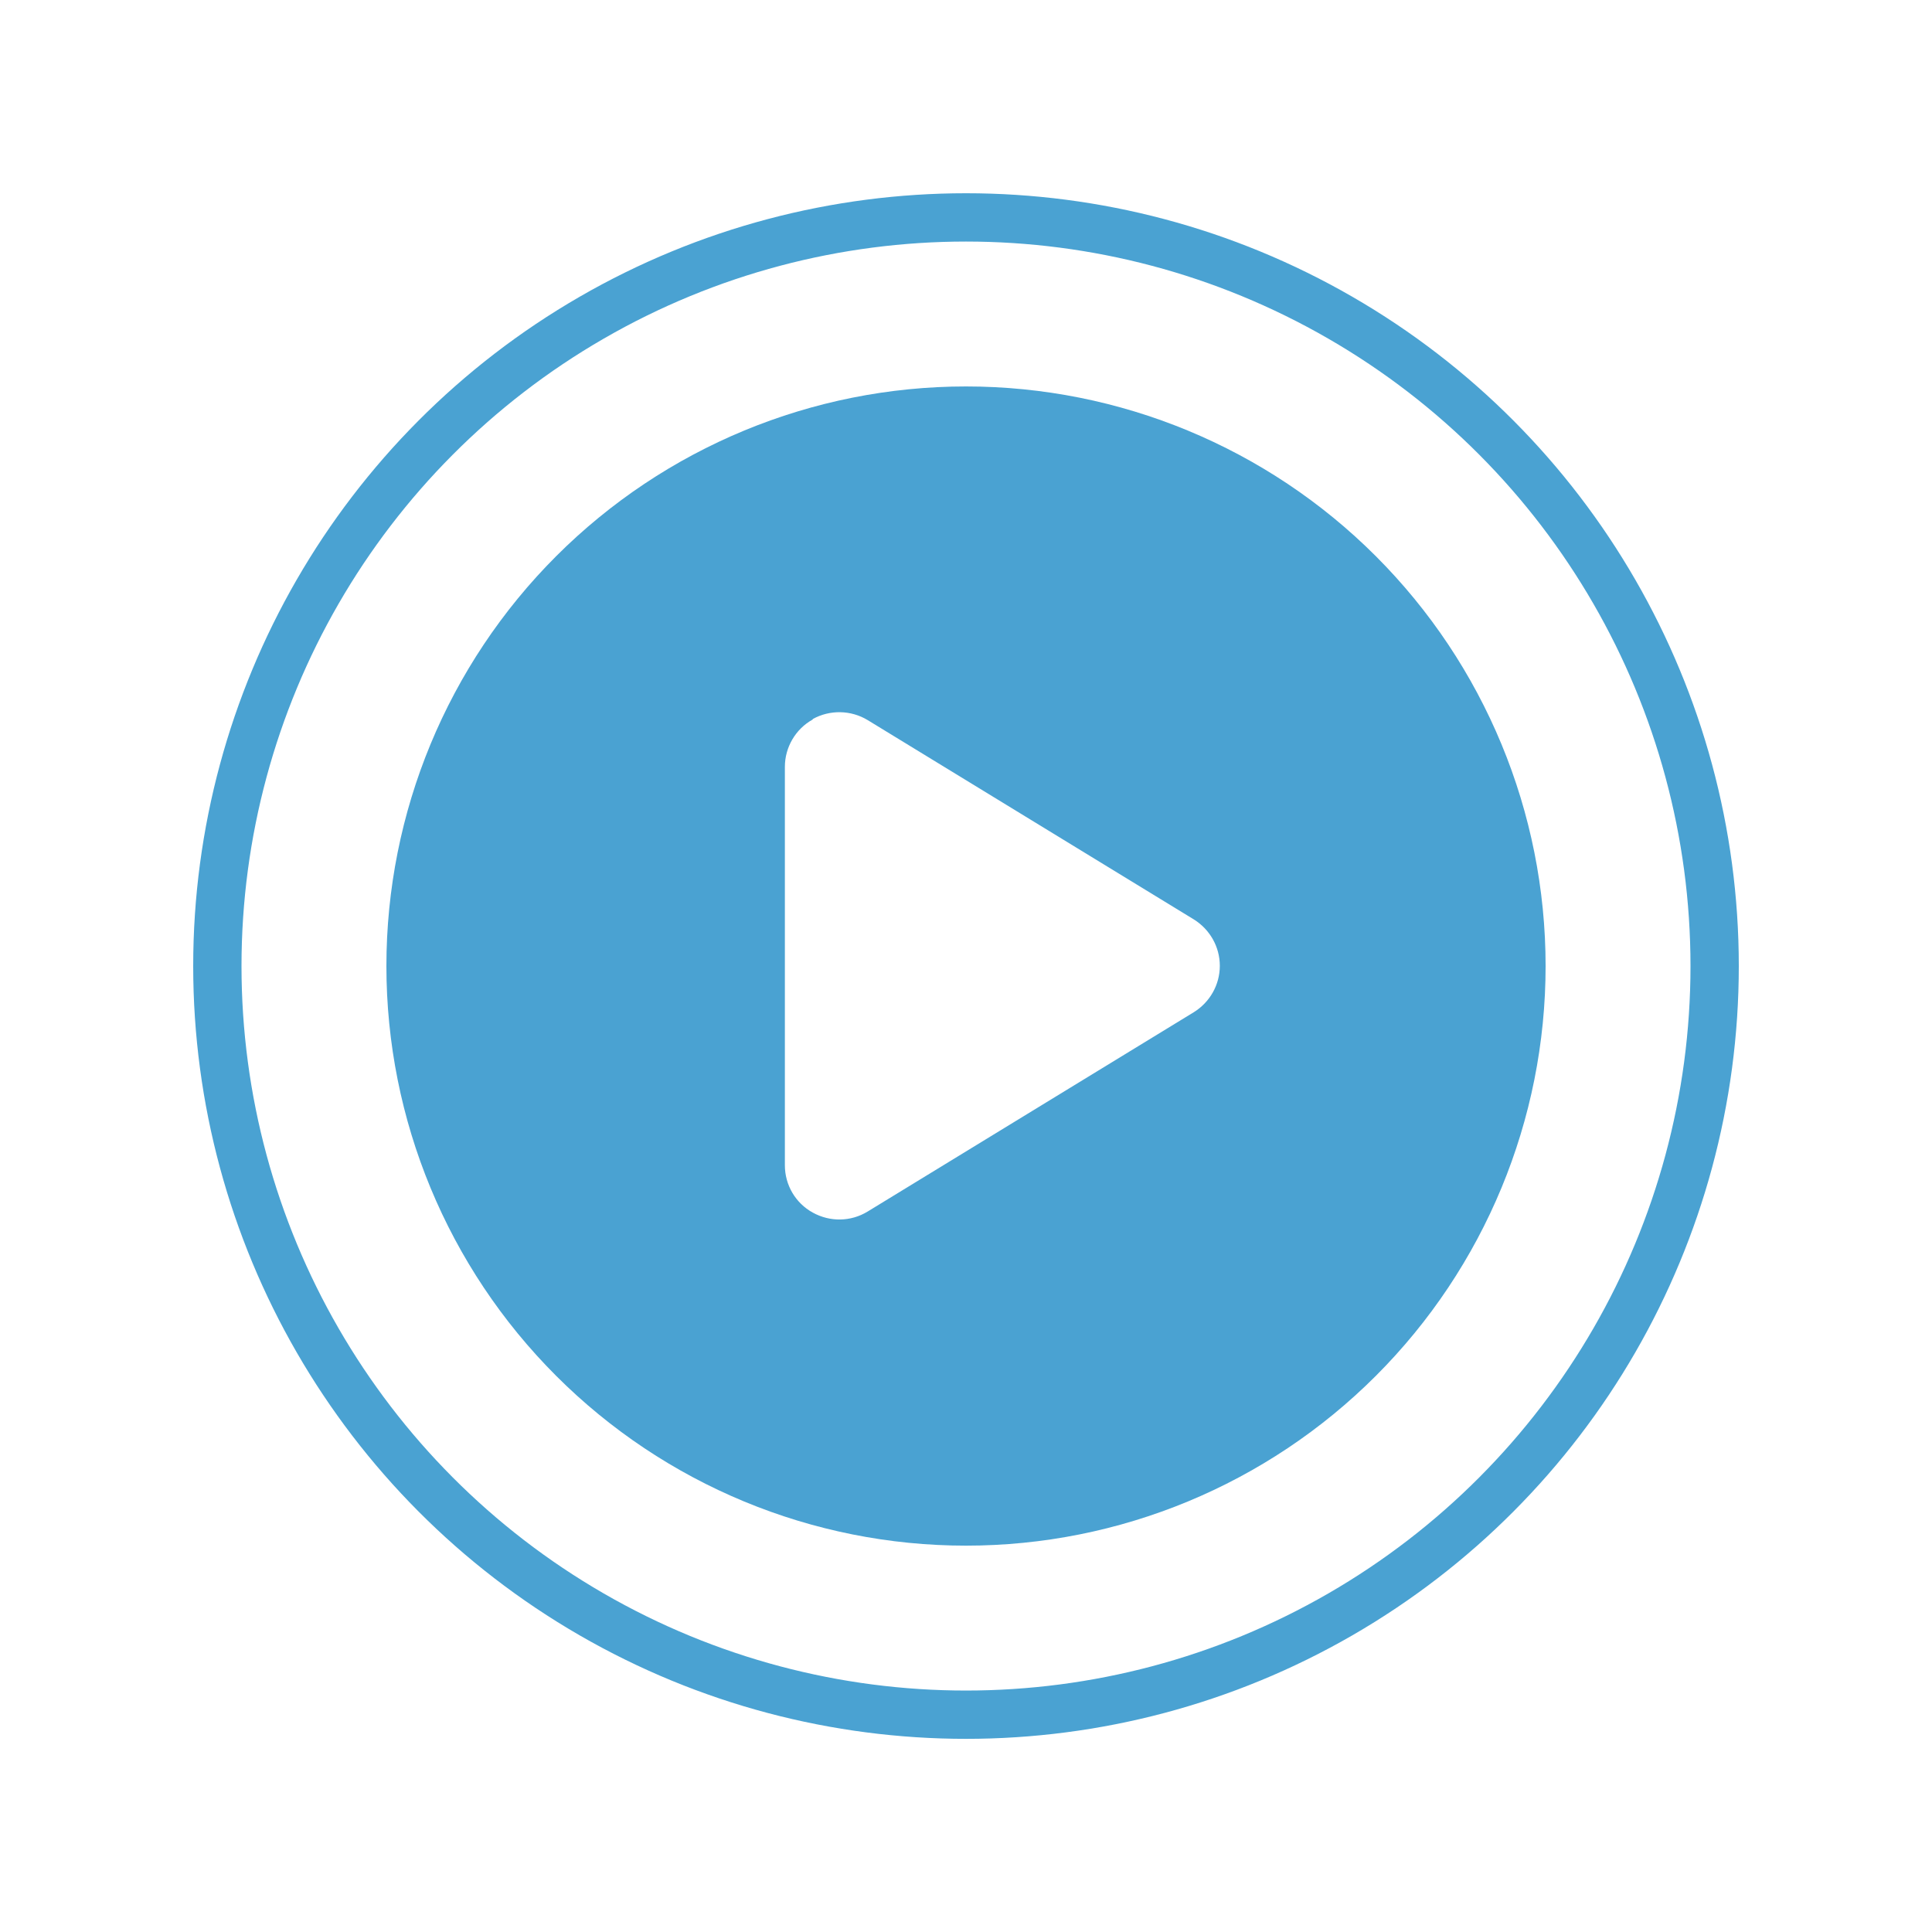
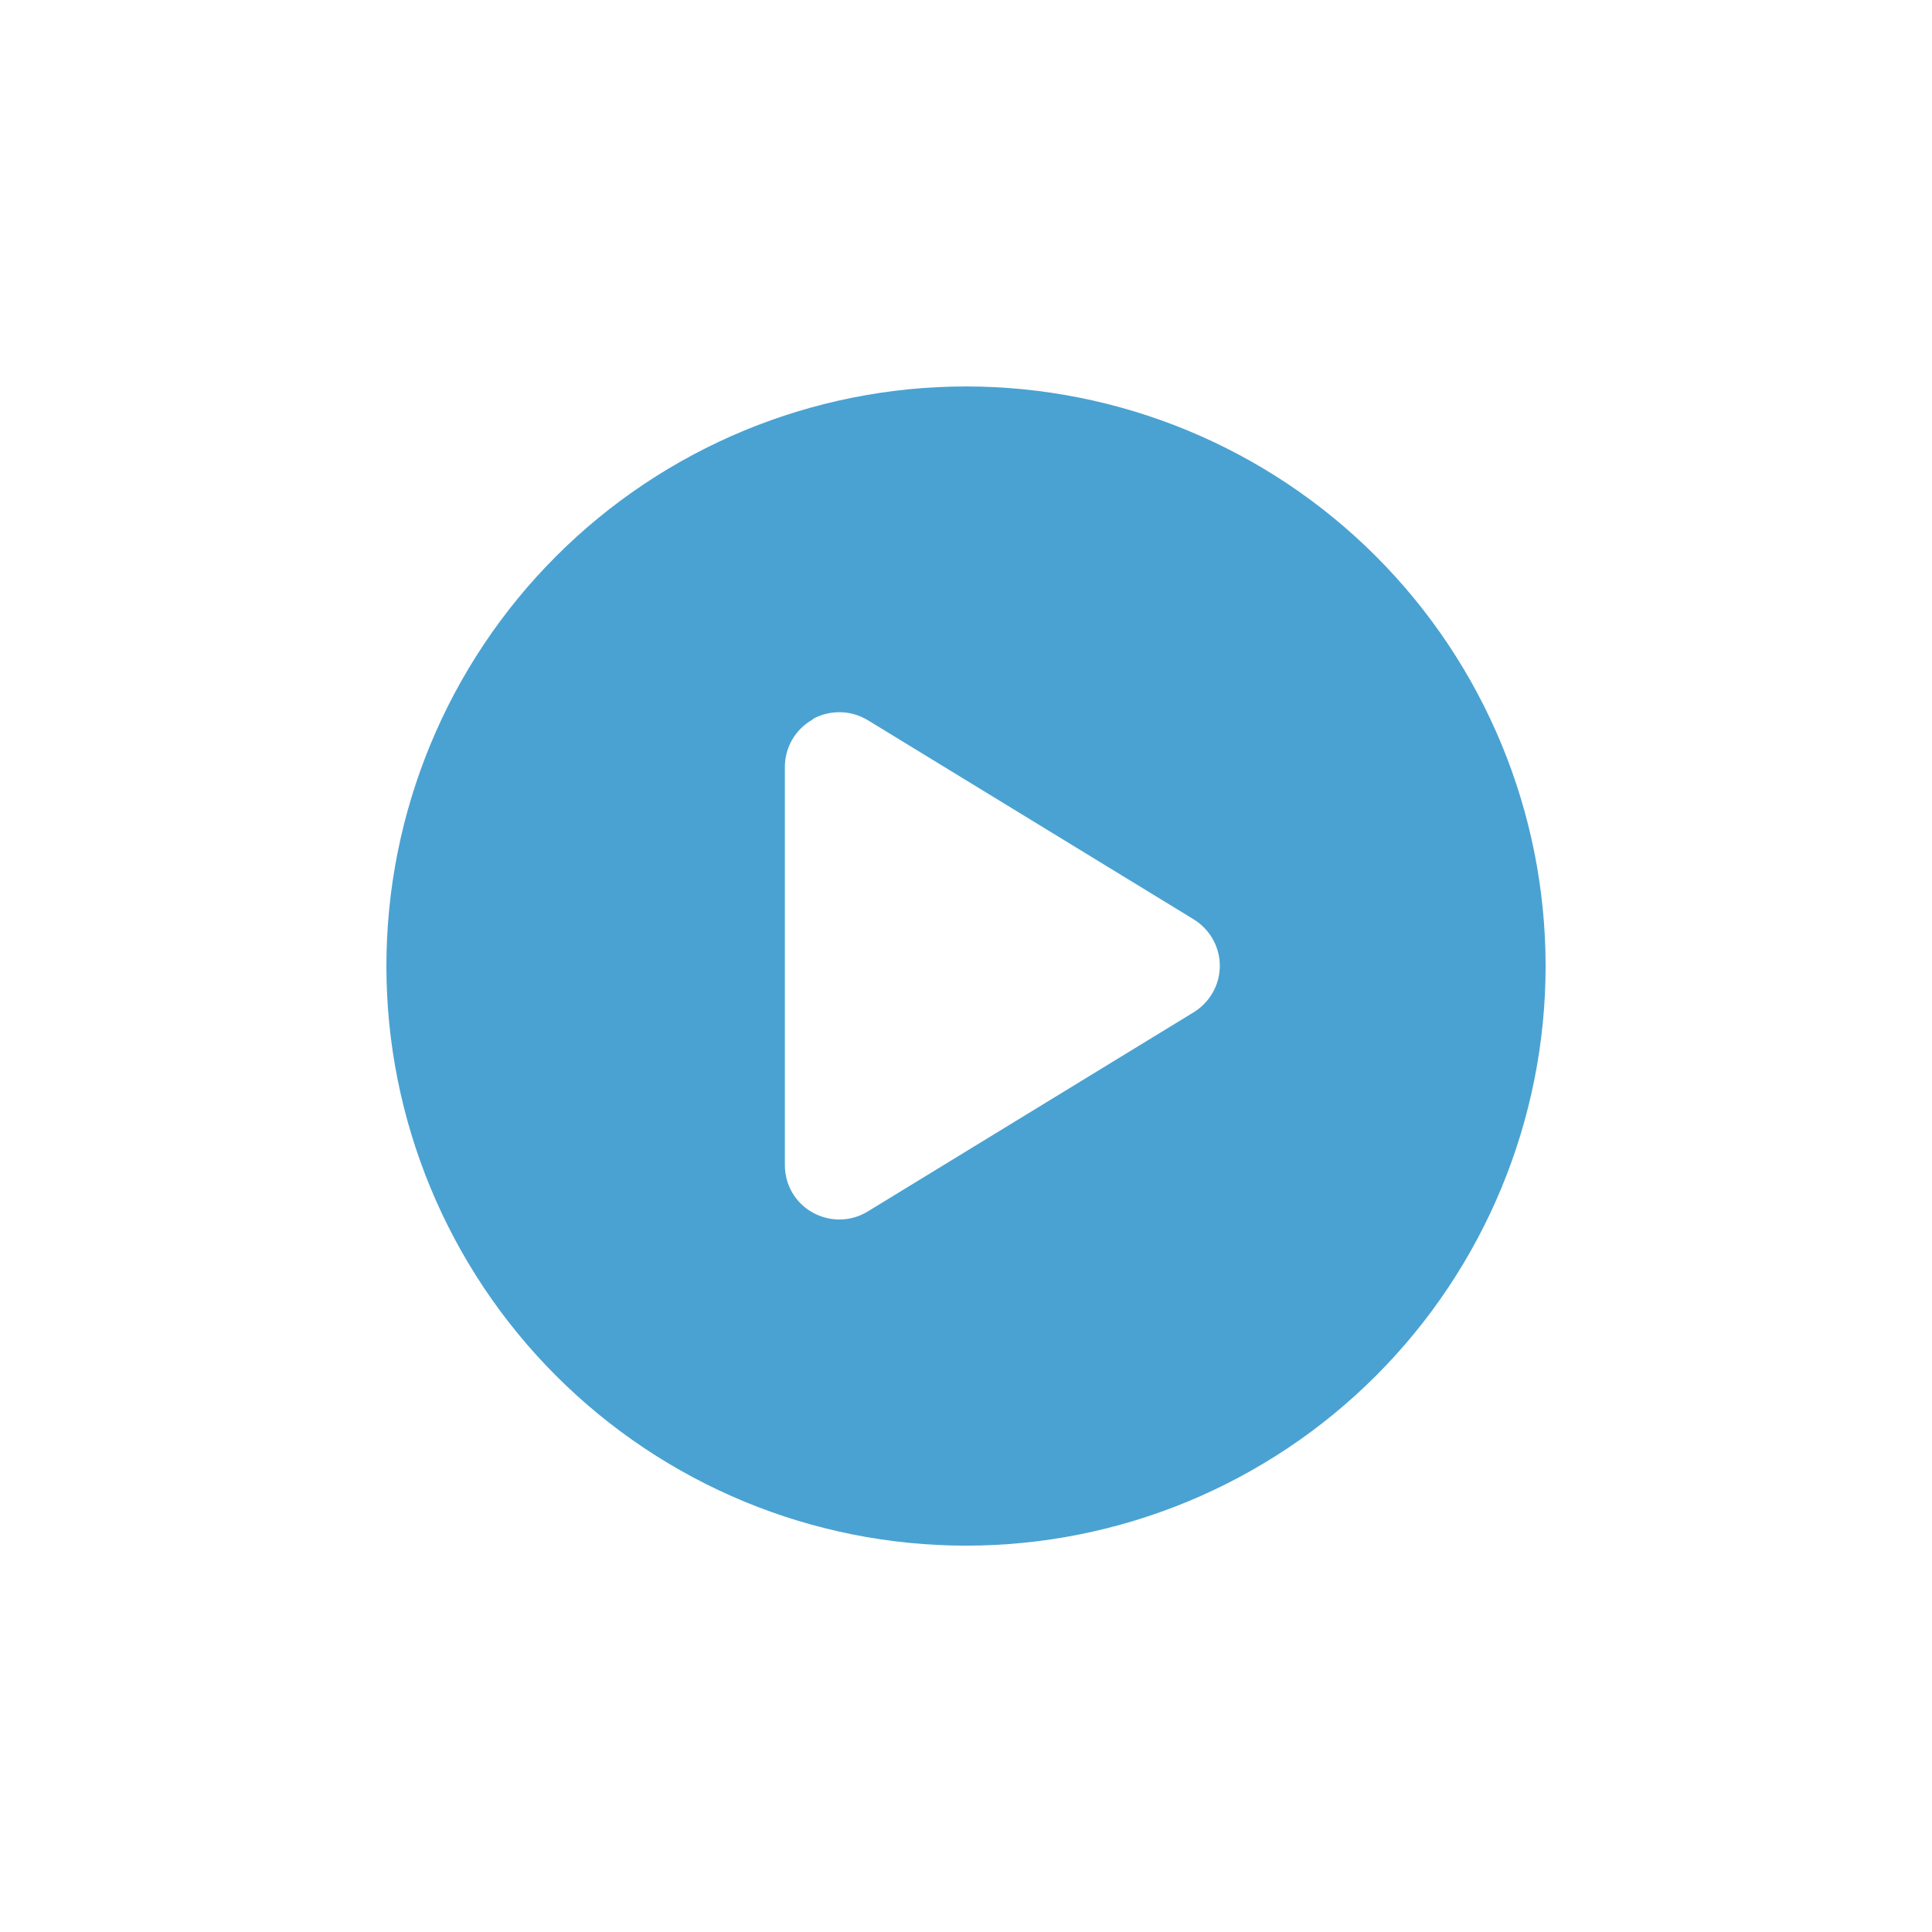
<svg xmlns="http://www.w3.org/2000/svg" width="40" height="40" viewBox="0 0 40 40" fill="none">
-   <circle cx="20" cy="20.001" r="15.5" stroke="#4AA2D2" />
  <path d="M8 20.001C8 16.818 9.264 13.766 11.515 11.515C13.765 9.265 16.817 8.001 20 8.001C23.183 8.001 26.235 9.265 28.485 11.515C30.736 13.766 32 16.818 32 20.001C32 23.183 30.736 26.236 28.485 28.486C26.235 30.736 23.183 32.001 20 32.001C16.817 32.001 13.765 30.736 11.515 28.486C9.264 26.236 8 23.183 8 20.001ZM16.827 14.896C16.47 15.093 16.25 15.473 16.25 15.876V24.126C16.25 24.534 16.47 24.909 16.827 25.105C17.183 25.302 17.614 25.298 17.966 25.082L24.716 20.957C25.048 20.751 25.255 20.39 25.255 19.996C25.255 19.602 25.048 19.241 24.716 19.035L17.966 14.91C17.619 14.699 17.183 14.69 16.827 14.887V14.896Z" fill="#4AA2D2" />
</svg>